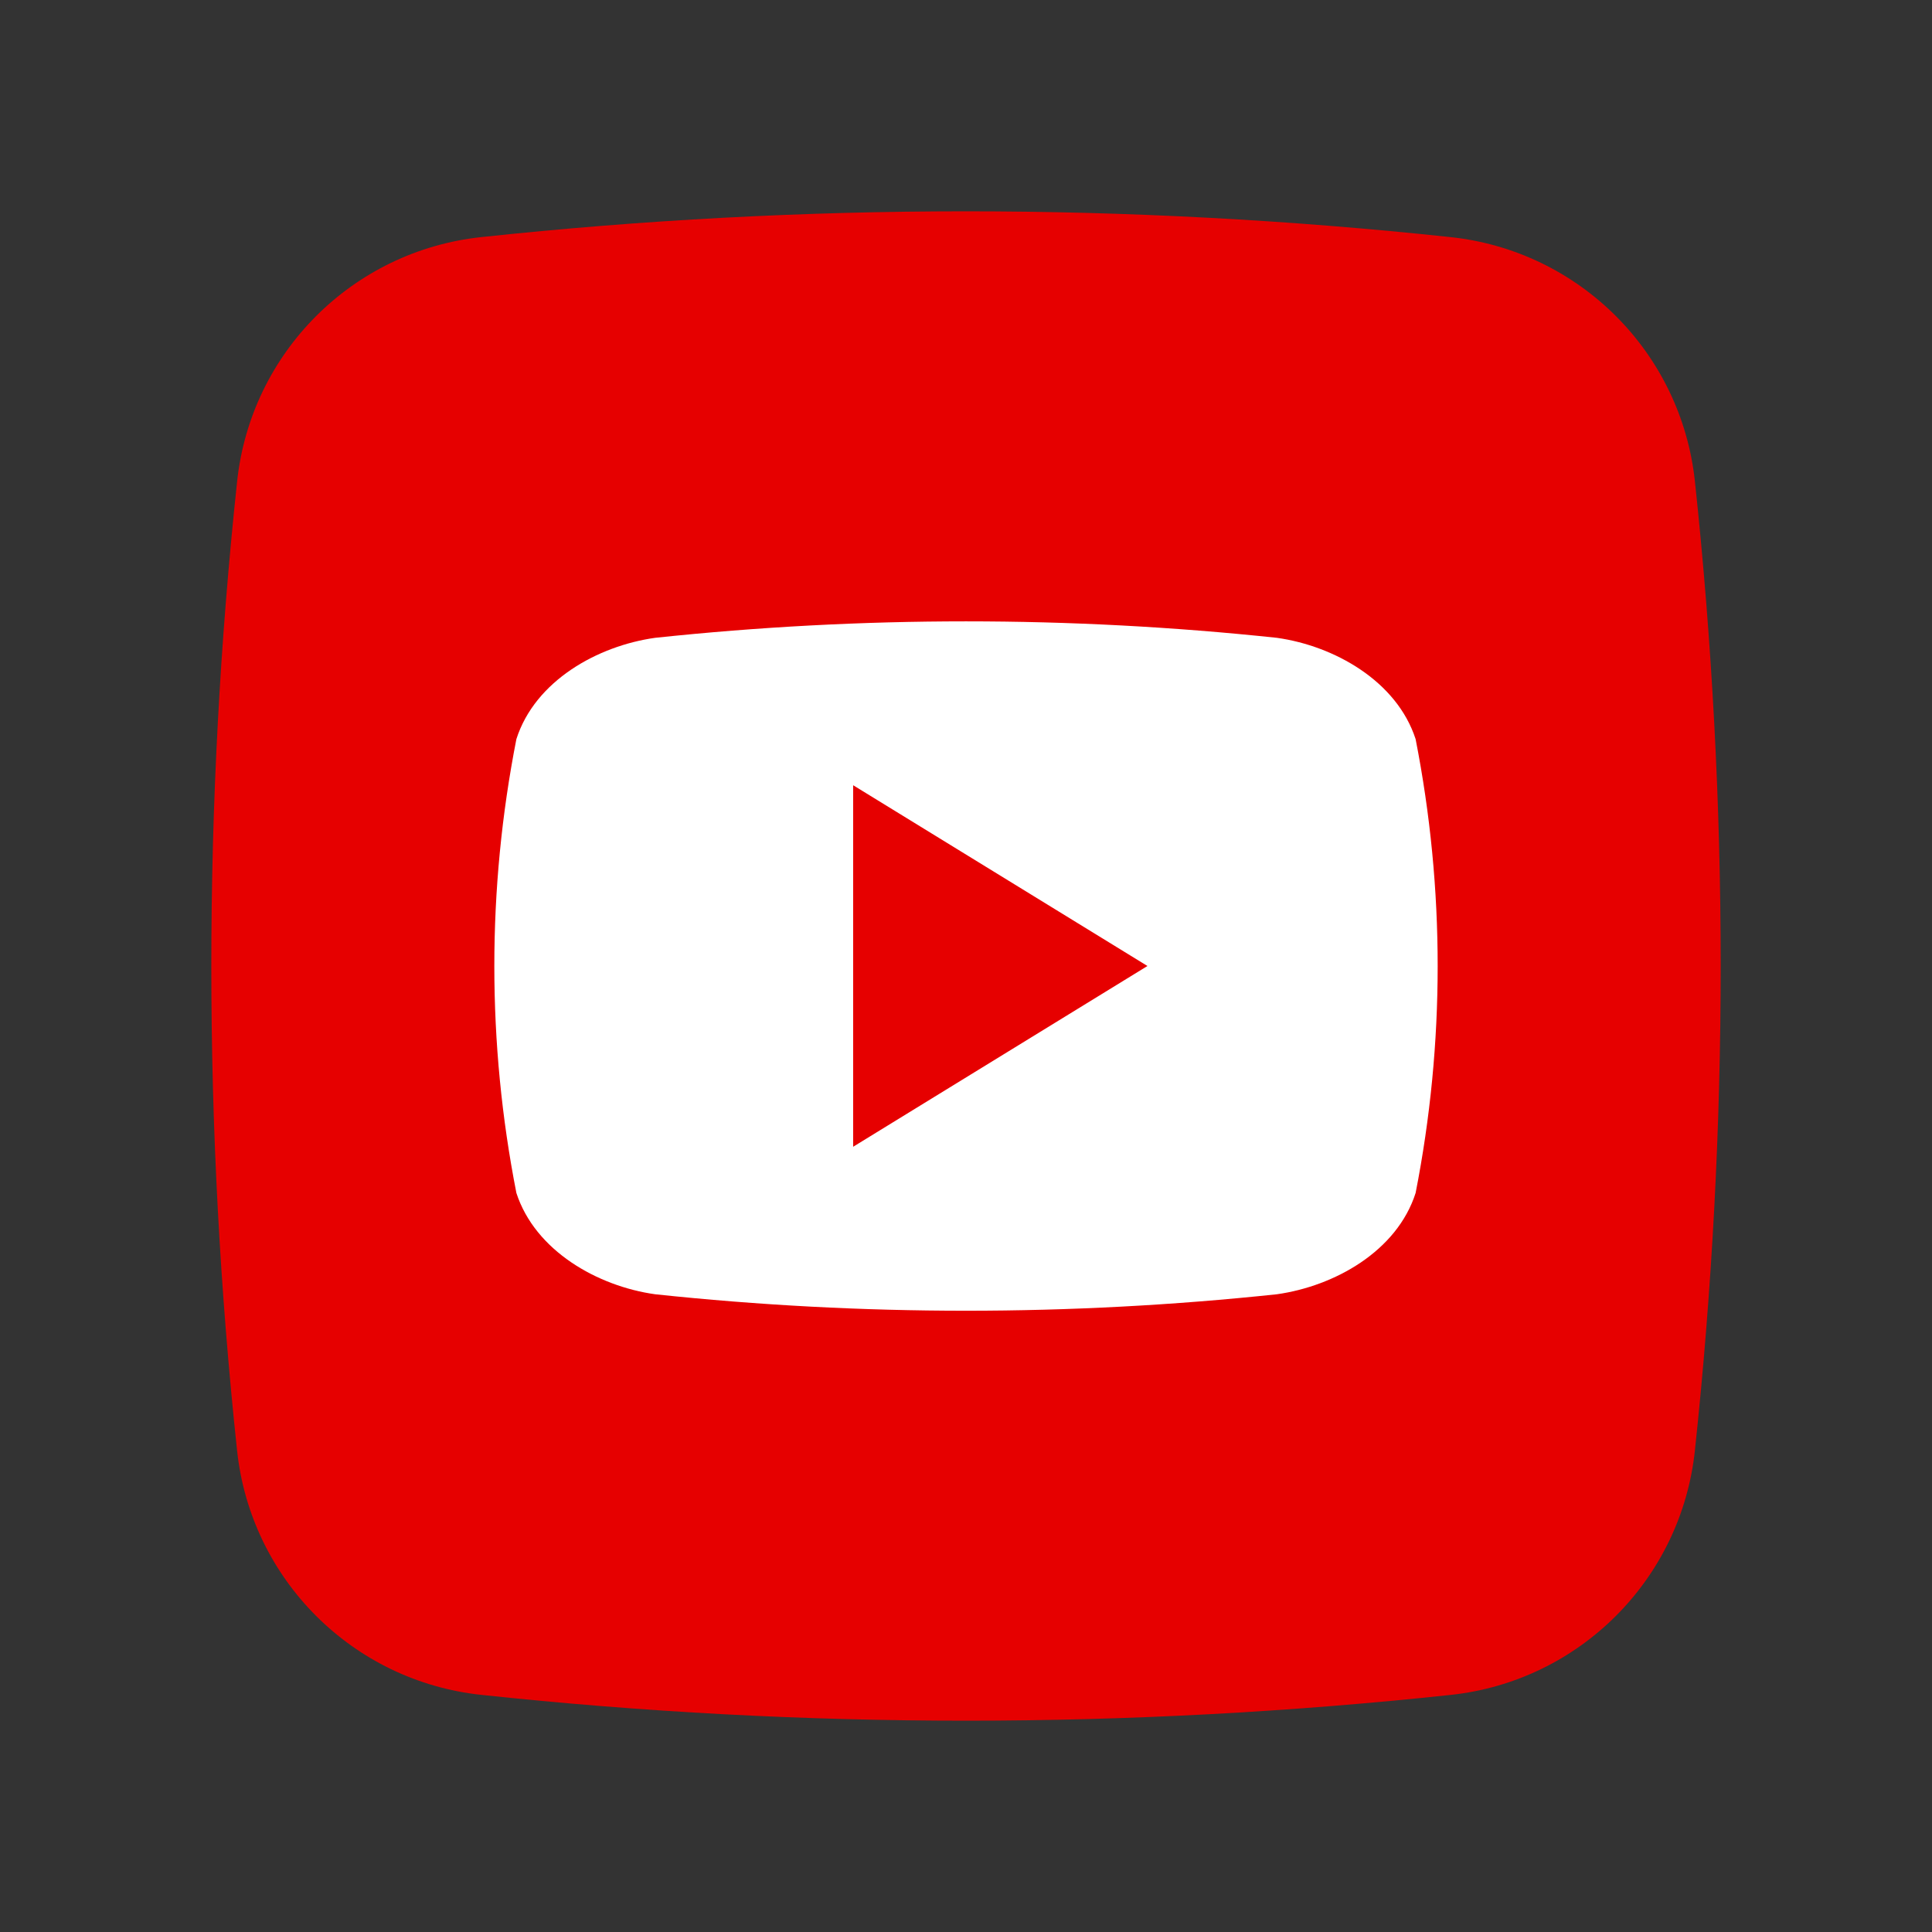
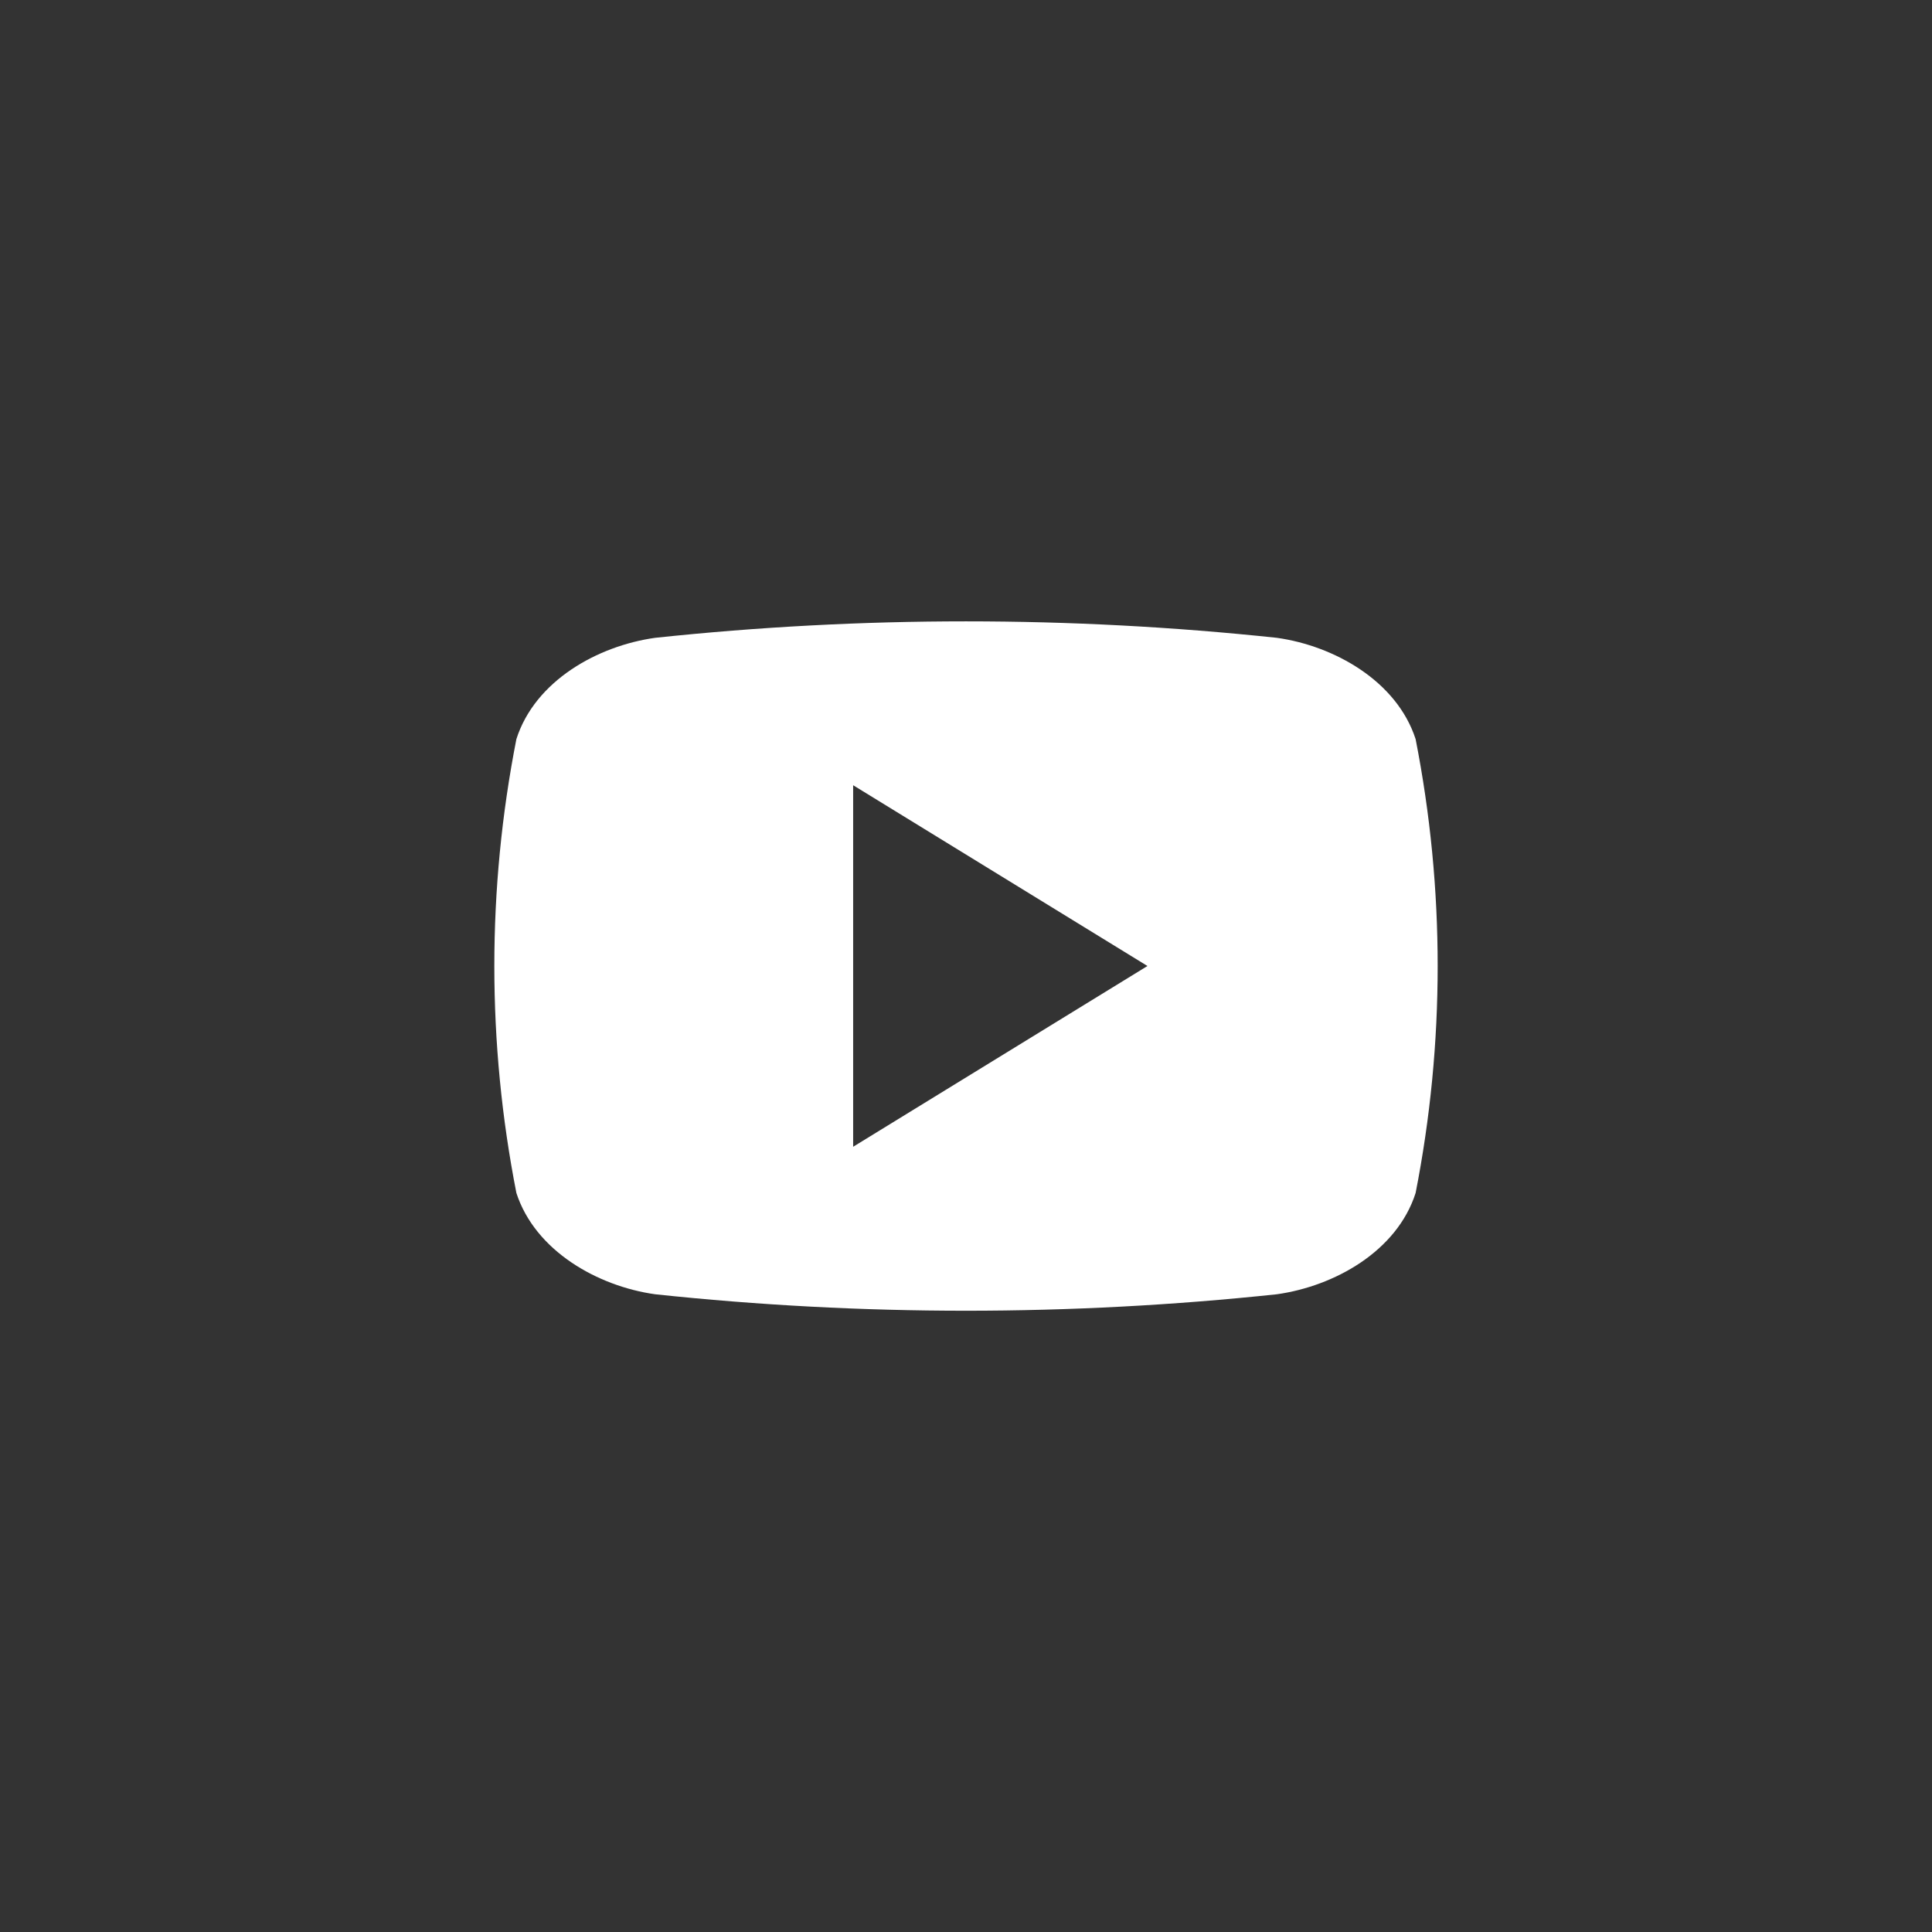
<svg xmlns="http://www.w3.org/2000/svg" id="Layer_1" viewBox="0 0 512 512">
  <rect x="0" y="0" width="512" height="512" fill="#333333" stroke="none" />
  <defs>
    <style>
      .cls-1 {
        fill: #e60000;
      }

      .cls-2 {
        fill: #fff;
      }
    </style>
  </defs>
  <g id="Layer_2">
    <g id="_02.youtube">
-       <path id="background" class="cls-1" d="M384.447,449.17c-85.359,9.107-171.444,9.107-256.802,0-34.157-3.607-61.159-30.572-64.814-64.723-9.107-85.359-9.107-171.444,0-256.802,3.607-34.157,30.572-61.159,64.723-64.814,85.359-9.107,171.444-9.107,256.802,0,34.157,3.607,61.159,30.572,64.814,64.723,9.107,85.359,9.107,171.444,0,256.802-3.607,34.157-30.572,61.159-64.723,64.814l-0-0Z" />
      <path id="icon" class="cls-2" d="M375.152,195.867c-5-15.385-21.544-24.703-36.77-26.839-54.767-5.818-109.996-5.818-164.763,0-15.226,2.136-31.816,11.363-36.77,26.839-7.795,39.717-7.795,80.571,0,120.288,5,15.363,21.544,24.703,36.77,26.839,54.767,5.818,109.996,5.818,164.763,0,15.226-2.136,31.816-11.363,36.77-26.839,7.795-39.717,7.795-80.571,0-120.288ZM226.093,303.906v-95.812l77.995,47.906c-26.294,16.158-51.815,31.816-77.995,47.906Z" />
    </g>
  </g>
</svg>